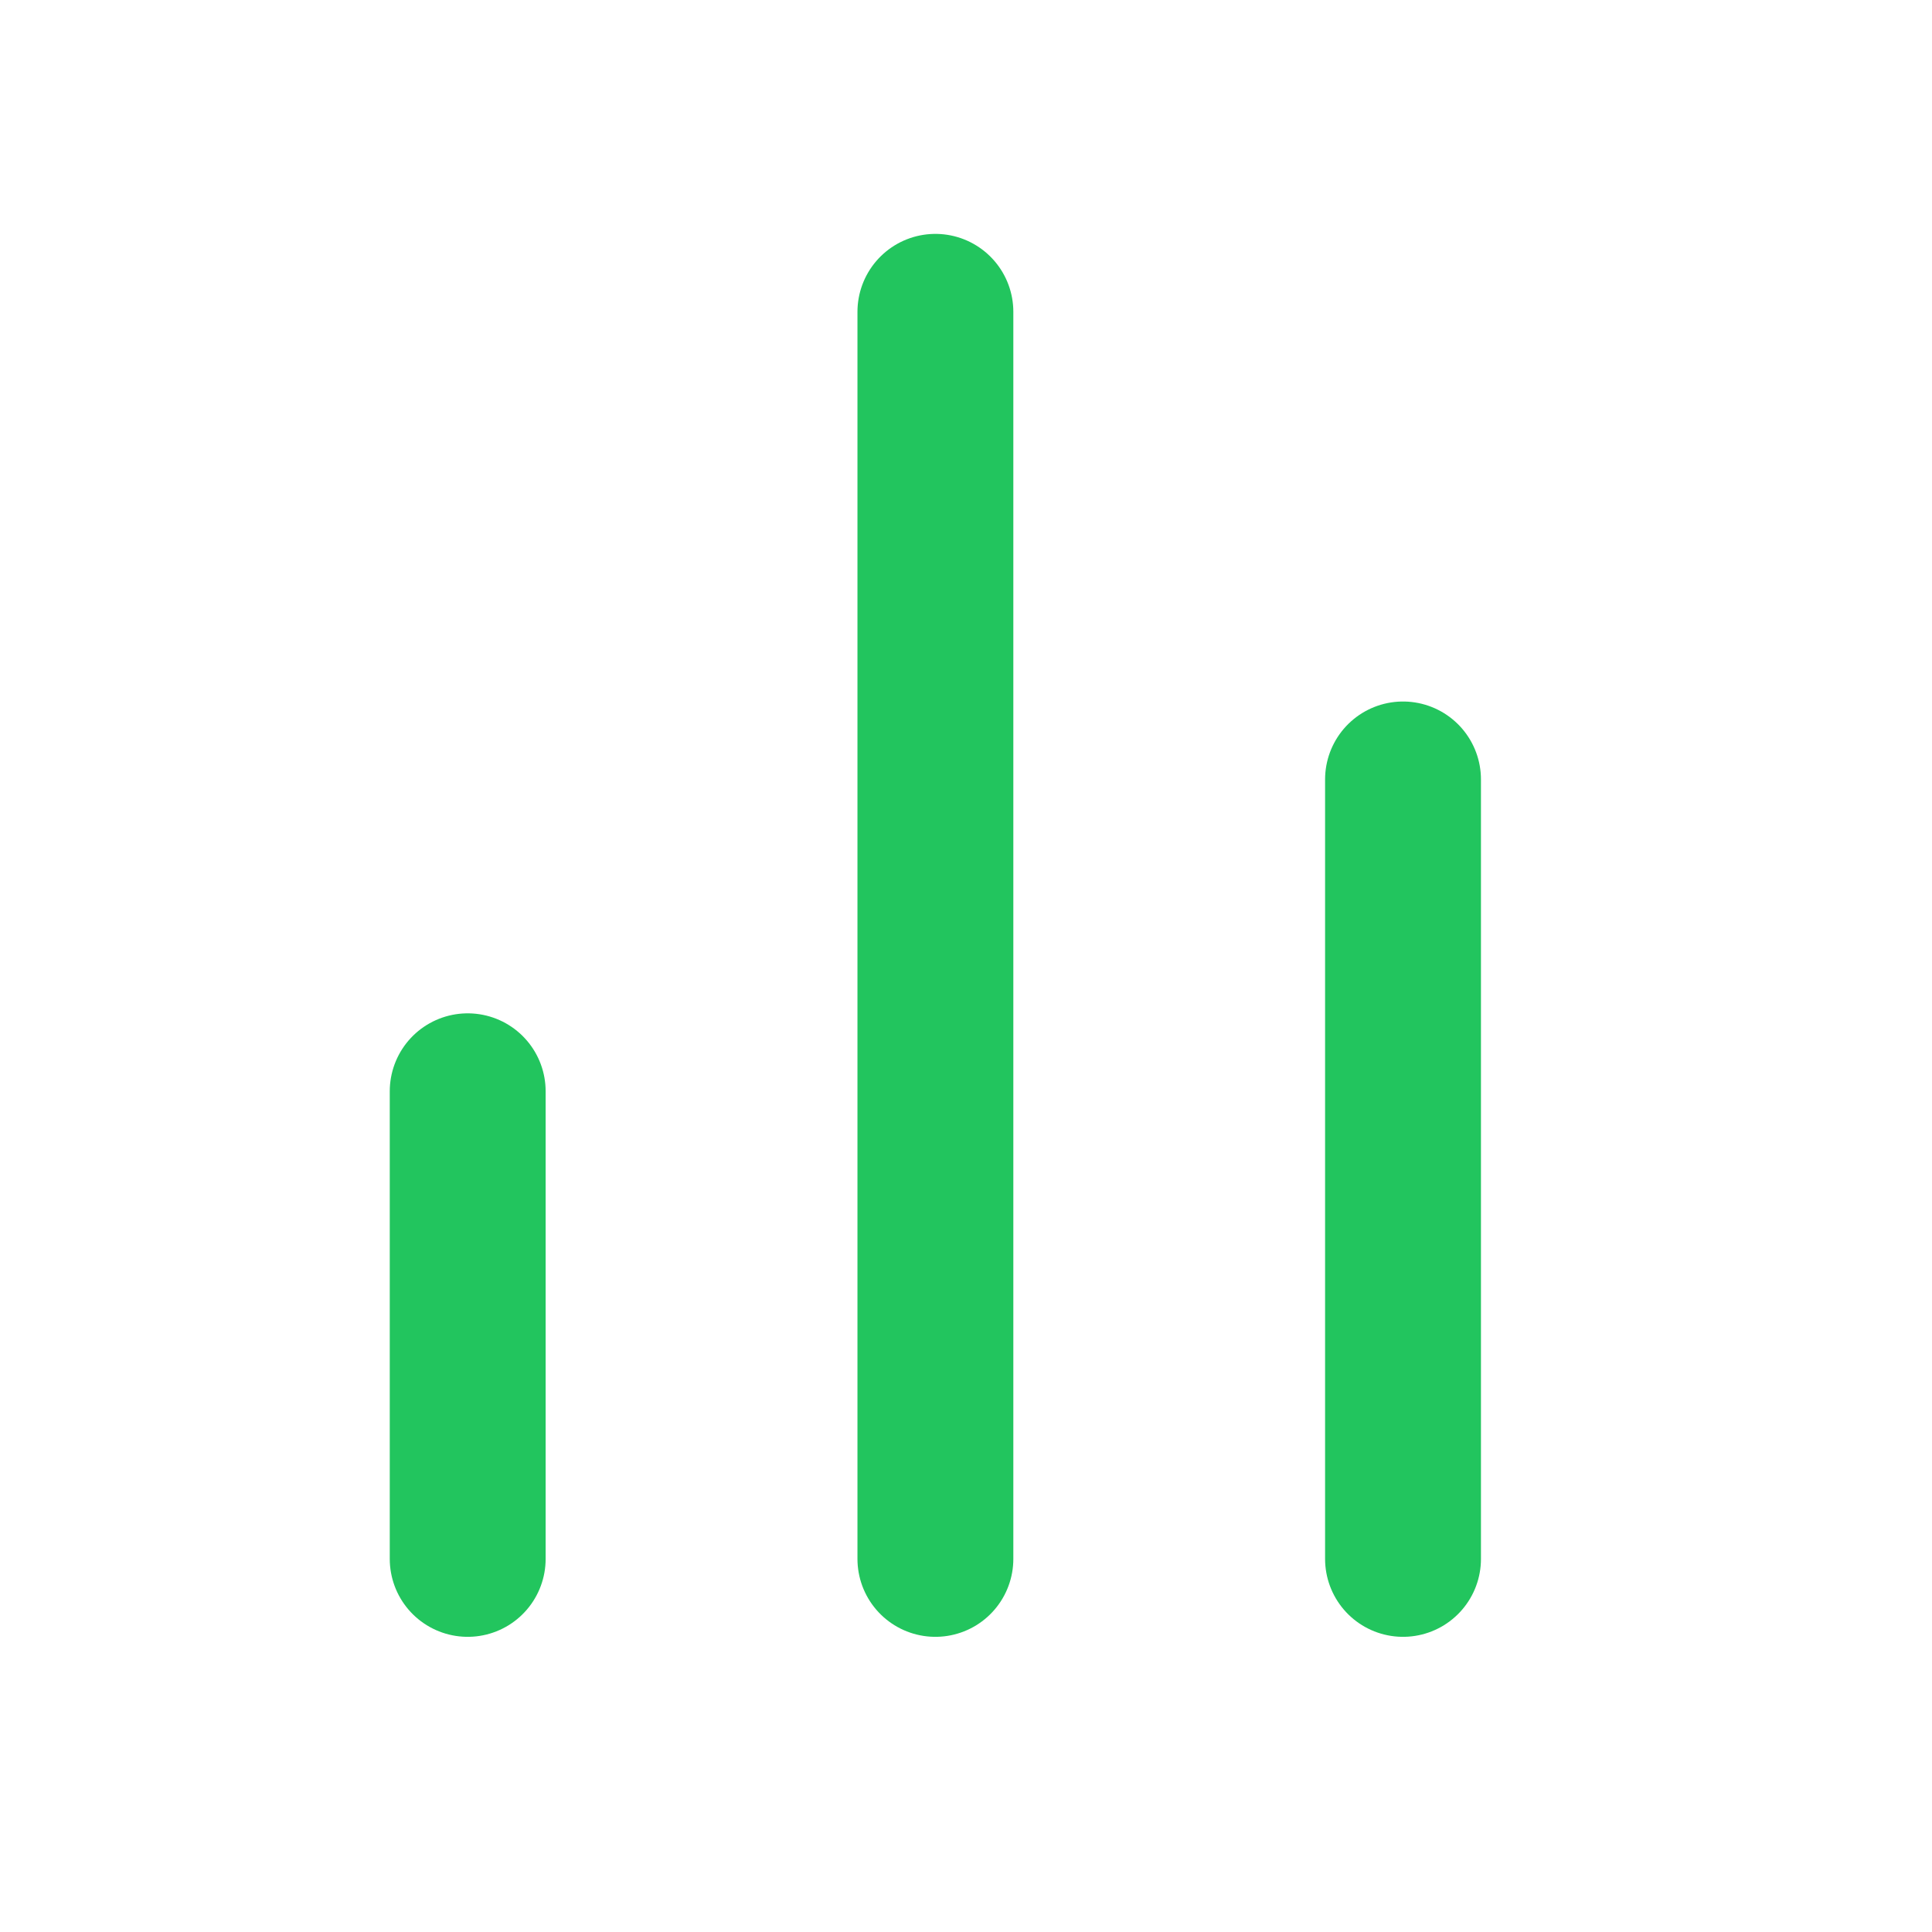
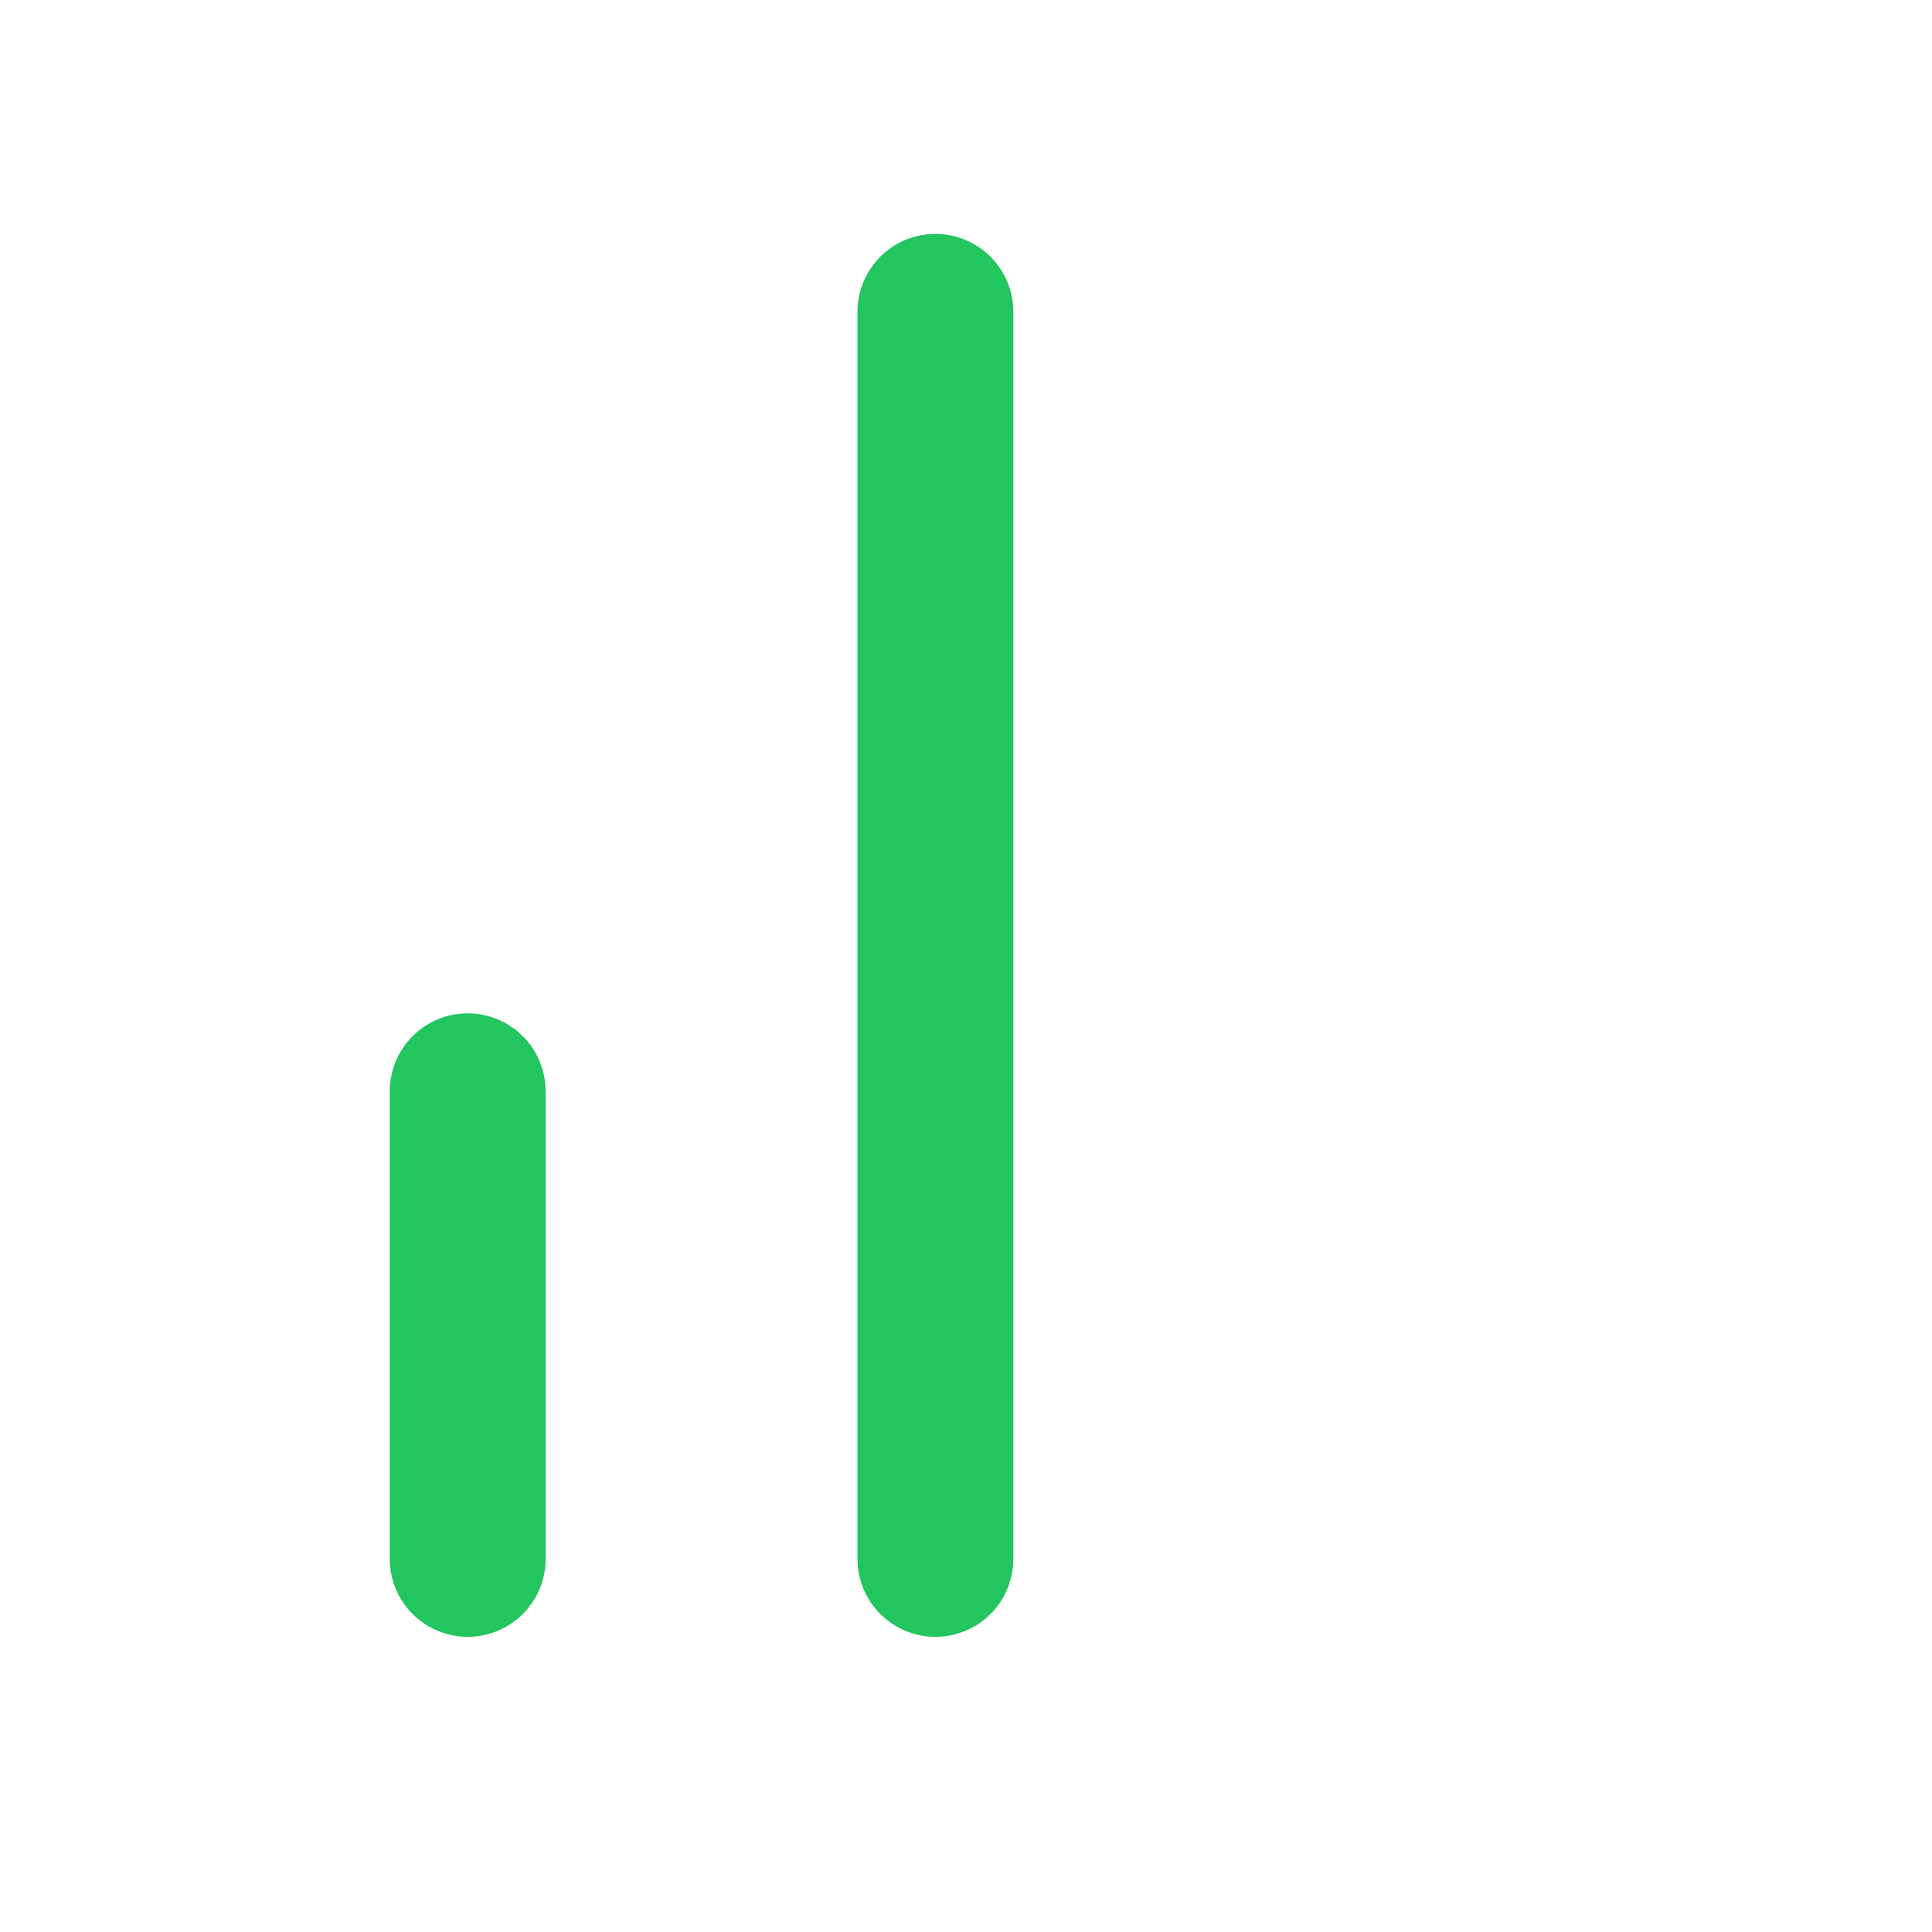
<svg xmlns="http://www.w3.org/2000/svg" width="25" height="25" viewBox="0 0 25 25" fill="none">
-   <path d="M18.155 20.172V10.086" stroke="#22C55E" stroke-width="2.017" stroke-linecap="round" stroke-linejoin="round" />
  <path d="M12.104 20.172V4.035" stroke="#22C55E" stroke-width="2.017" stroke-linecap="round" stroke-linejoin="round" />
  <path d="M6.052 20.172V14.121" stroke="#22C55E" stroke-width="2.017" stroke-linecap="round" stroke-linejoin="round" />
</svg>